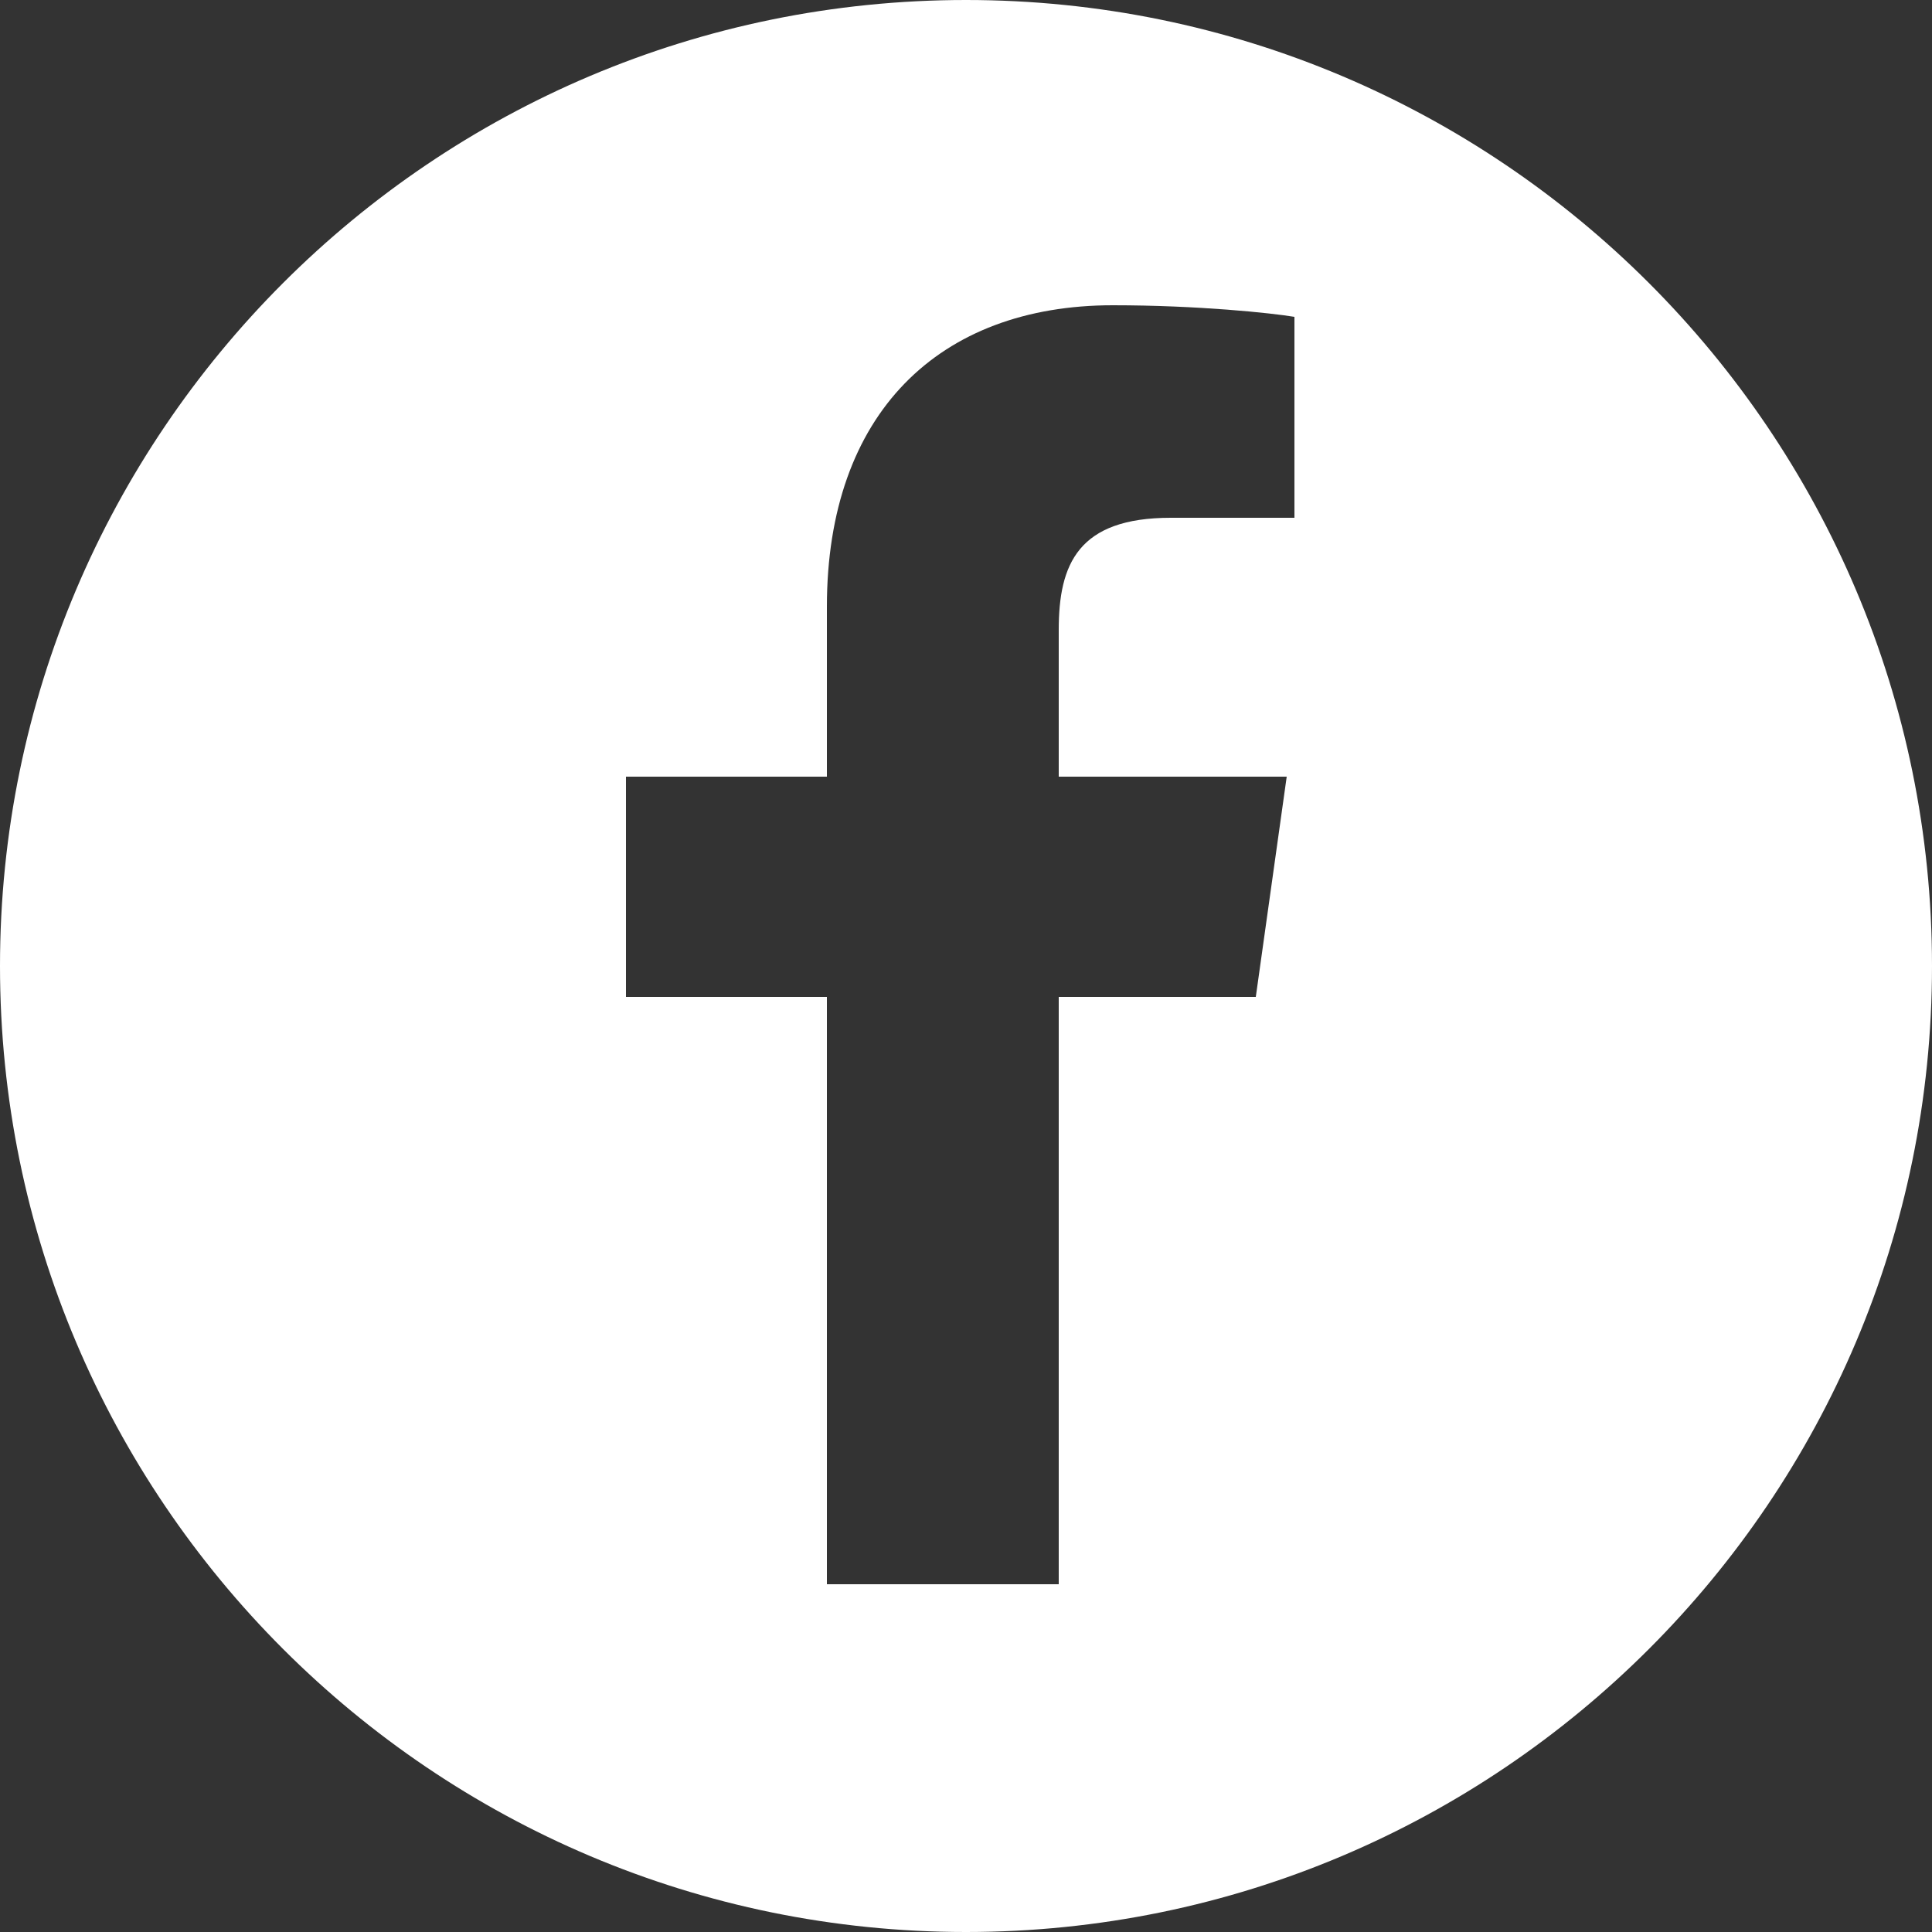
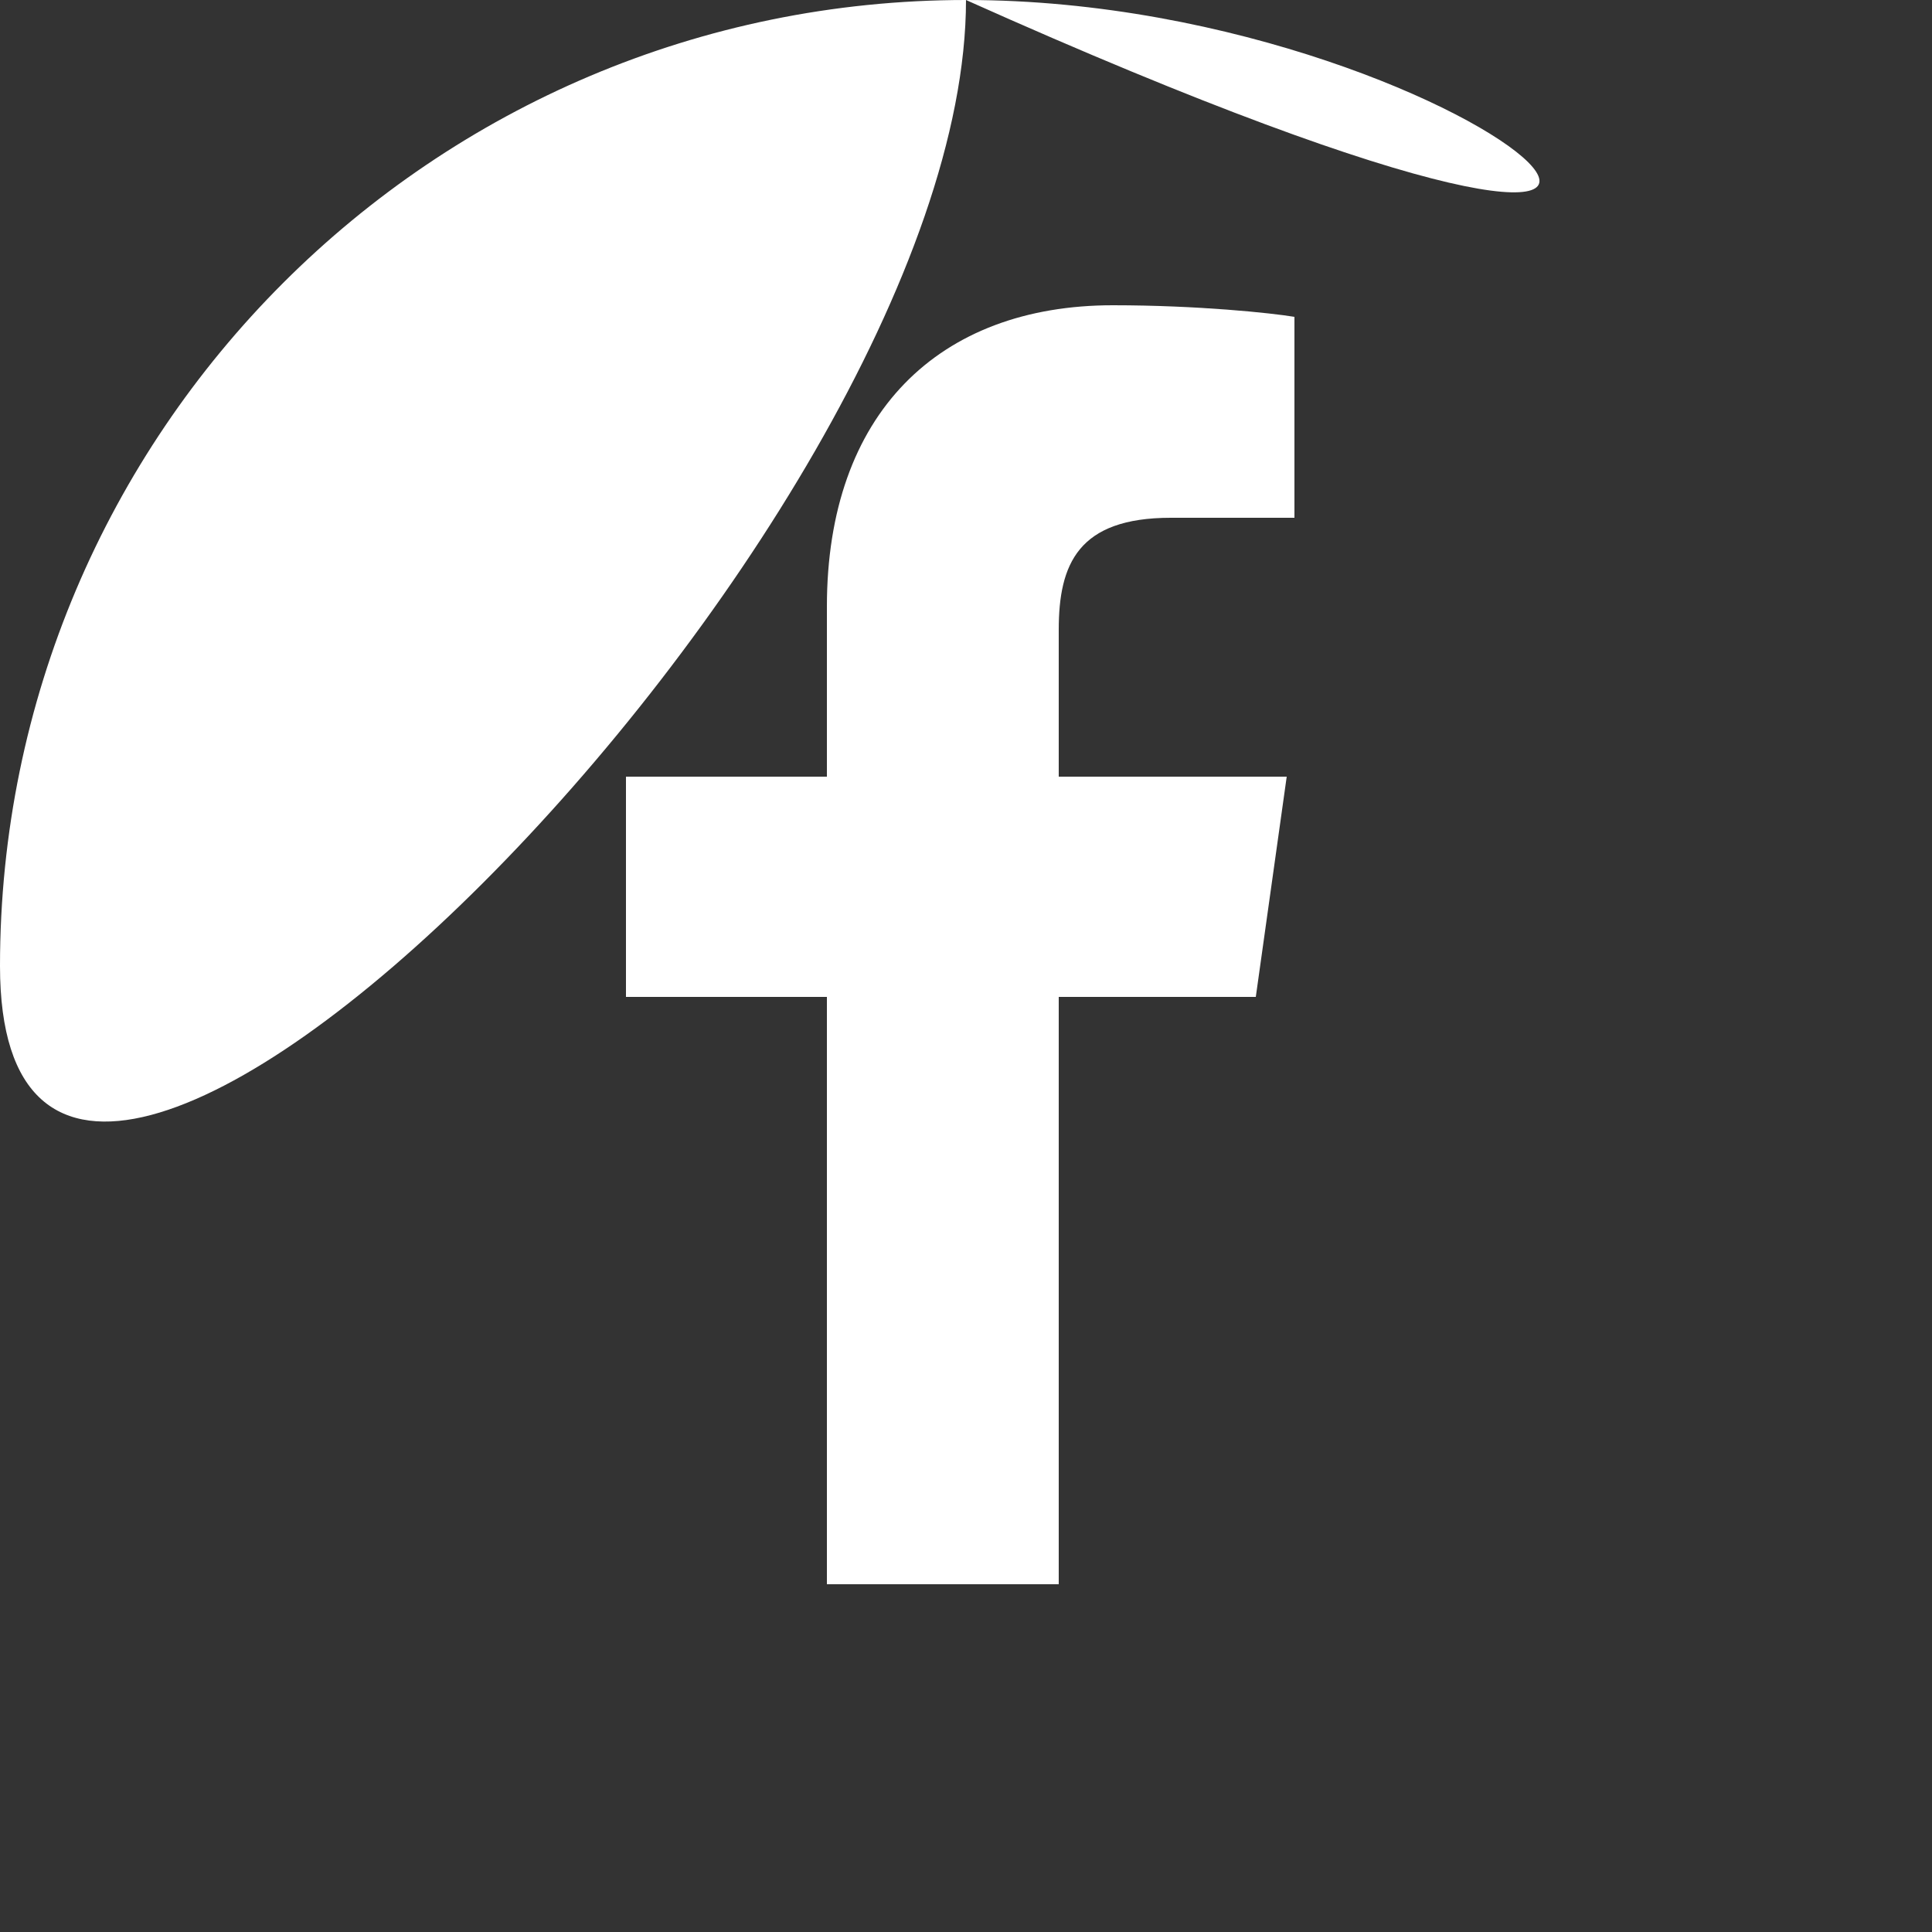
<svg xmlns="http://www.w3.org/2000/svg" version="1.1" id="レイヤー_1" x="0px" y="0px" viewBox="0 0 50 50" style="enable-background:new 0 0 50 50;" xml:space="preserve">
  <rect x="0" y="0" width="50" height="50" fill="#333333" stroke="none" />
  <style type="text/css">
	.st0{display:none;fill:#6FC0FF;}
	.st1{display:none;fill:#FFFFFF;}
	.st2{fill:#FFFFFF;}
</style>
-   <rect x="-3" class="st0" width="56" height="56" />
  <path class="st1" d="M51.3,24.6c-0.1-0.7-0.3-1.3-0.6-1.9c-0.4-1.1-1.1-2.1-1.9-2.9l0,0l-6.1-5.9l-0.1-0.1l-10.4-10l-0.1-0.1  c-1.8-1.9-4.4-3.1-7.1-3.1s-5.2,1.1-7.1,3.1l0,0l-10.4,10l-0.1,0.1l-6.1,5.9l0,0c-0.8,0.9-1.4,1.8-1.9,2.9c-0.3,0.6-0.4,1.3-0.6,1.9  c-0.1,0.6-0.2,1.2-0.2,1.8v19.3c0,2,0.6,3.8,1.6,5.4c0.4,0.5,0.8,1.1,1.2,1.5c1.8,1.8,4.2,2.8,6.9,2.8h33.4c2.7,0,5.1-1.1,6.9-2.8  c0.5-0.5,0.9-1,1.2-1.5c1-1.5,1.6-3.4,1.6-5.4V26.4C51.4,25.8,51.4,25.2,51.3,24.6z M46.7,21.7L46.7,21.7c0.7,0.7,1.1,1.5,1.4,2.4  L25,37.6L1.9,24.2c0.3-0.9,0.8-1.7,1.4-2.4l0,0L20,5.7l0,0c1.3-1.4,3.1-2.2,5-2.2s3.7,0.8,5,2.2l0,0l0,0L46.7,21.7z M1.5,45.7V26.4  c0-0.1,0-0.1,0-0.2l14.7,8.6L2.3,49C1.8,47.9,1.5,46.8,1.5,45.7z M46.5,50.5c-1.2,1.2-2.9,2-4.8,2H8.3c-1.9,0-3.6-0.8-4.8-2l0,0  L18,35.8l7,4.1l7-4.1L46.5,50.5L46.5,50.5z M48.5,45.7c0,1.2-0.3,2.3-0.8,3.2L33.8,34.8l14.7-8.6c0,0.1,0,0.1,0,0.2V45.7L48.5,45.7z  " />
  <g>
-     <path class="st2" d="M25,0C11.2,0,0,11.2,0,25c0,13.8,11.2,25,25,25s25-11.2,25-25C50,11.2,38.8,0,25,0z M33.6,13.4h-3.3   c-2.4,0-2.9,1.2-2.9,2.9v3.8h5.9l-0.8,5.7h-5.1V41h-6V25.8h-5.2v-5.7h5.2v-4.4c0-5,2.9-7.8,7.4-7.8c2.2,0,4.1,0.2,4.7,0.3V13.4z" />
+     <path class="st2" d="M25,0C11.2,0,0,11.2,0,25s25-11.2,25-25C50,11.2,38.8,0,25,0z M33.6,13.4h-3.3   c-2.4,0-2.9,1.2-2.9,2.9v3.8h5.9l-0.8,5.7h-5.1V41h-6V25.8h-5.2v-5.7h5.2v-4.4c0-5,2.9-7.8,7.4-7.8c2.2,0,4.1,0.2,4.7,0.3V13.4z" />
  </g>
</svg>